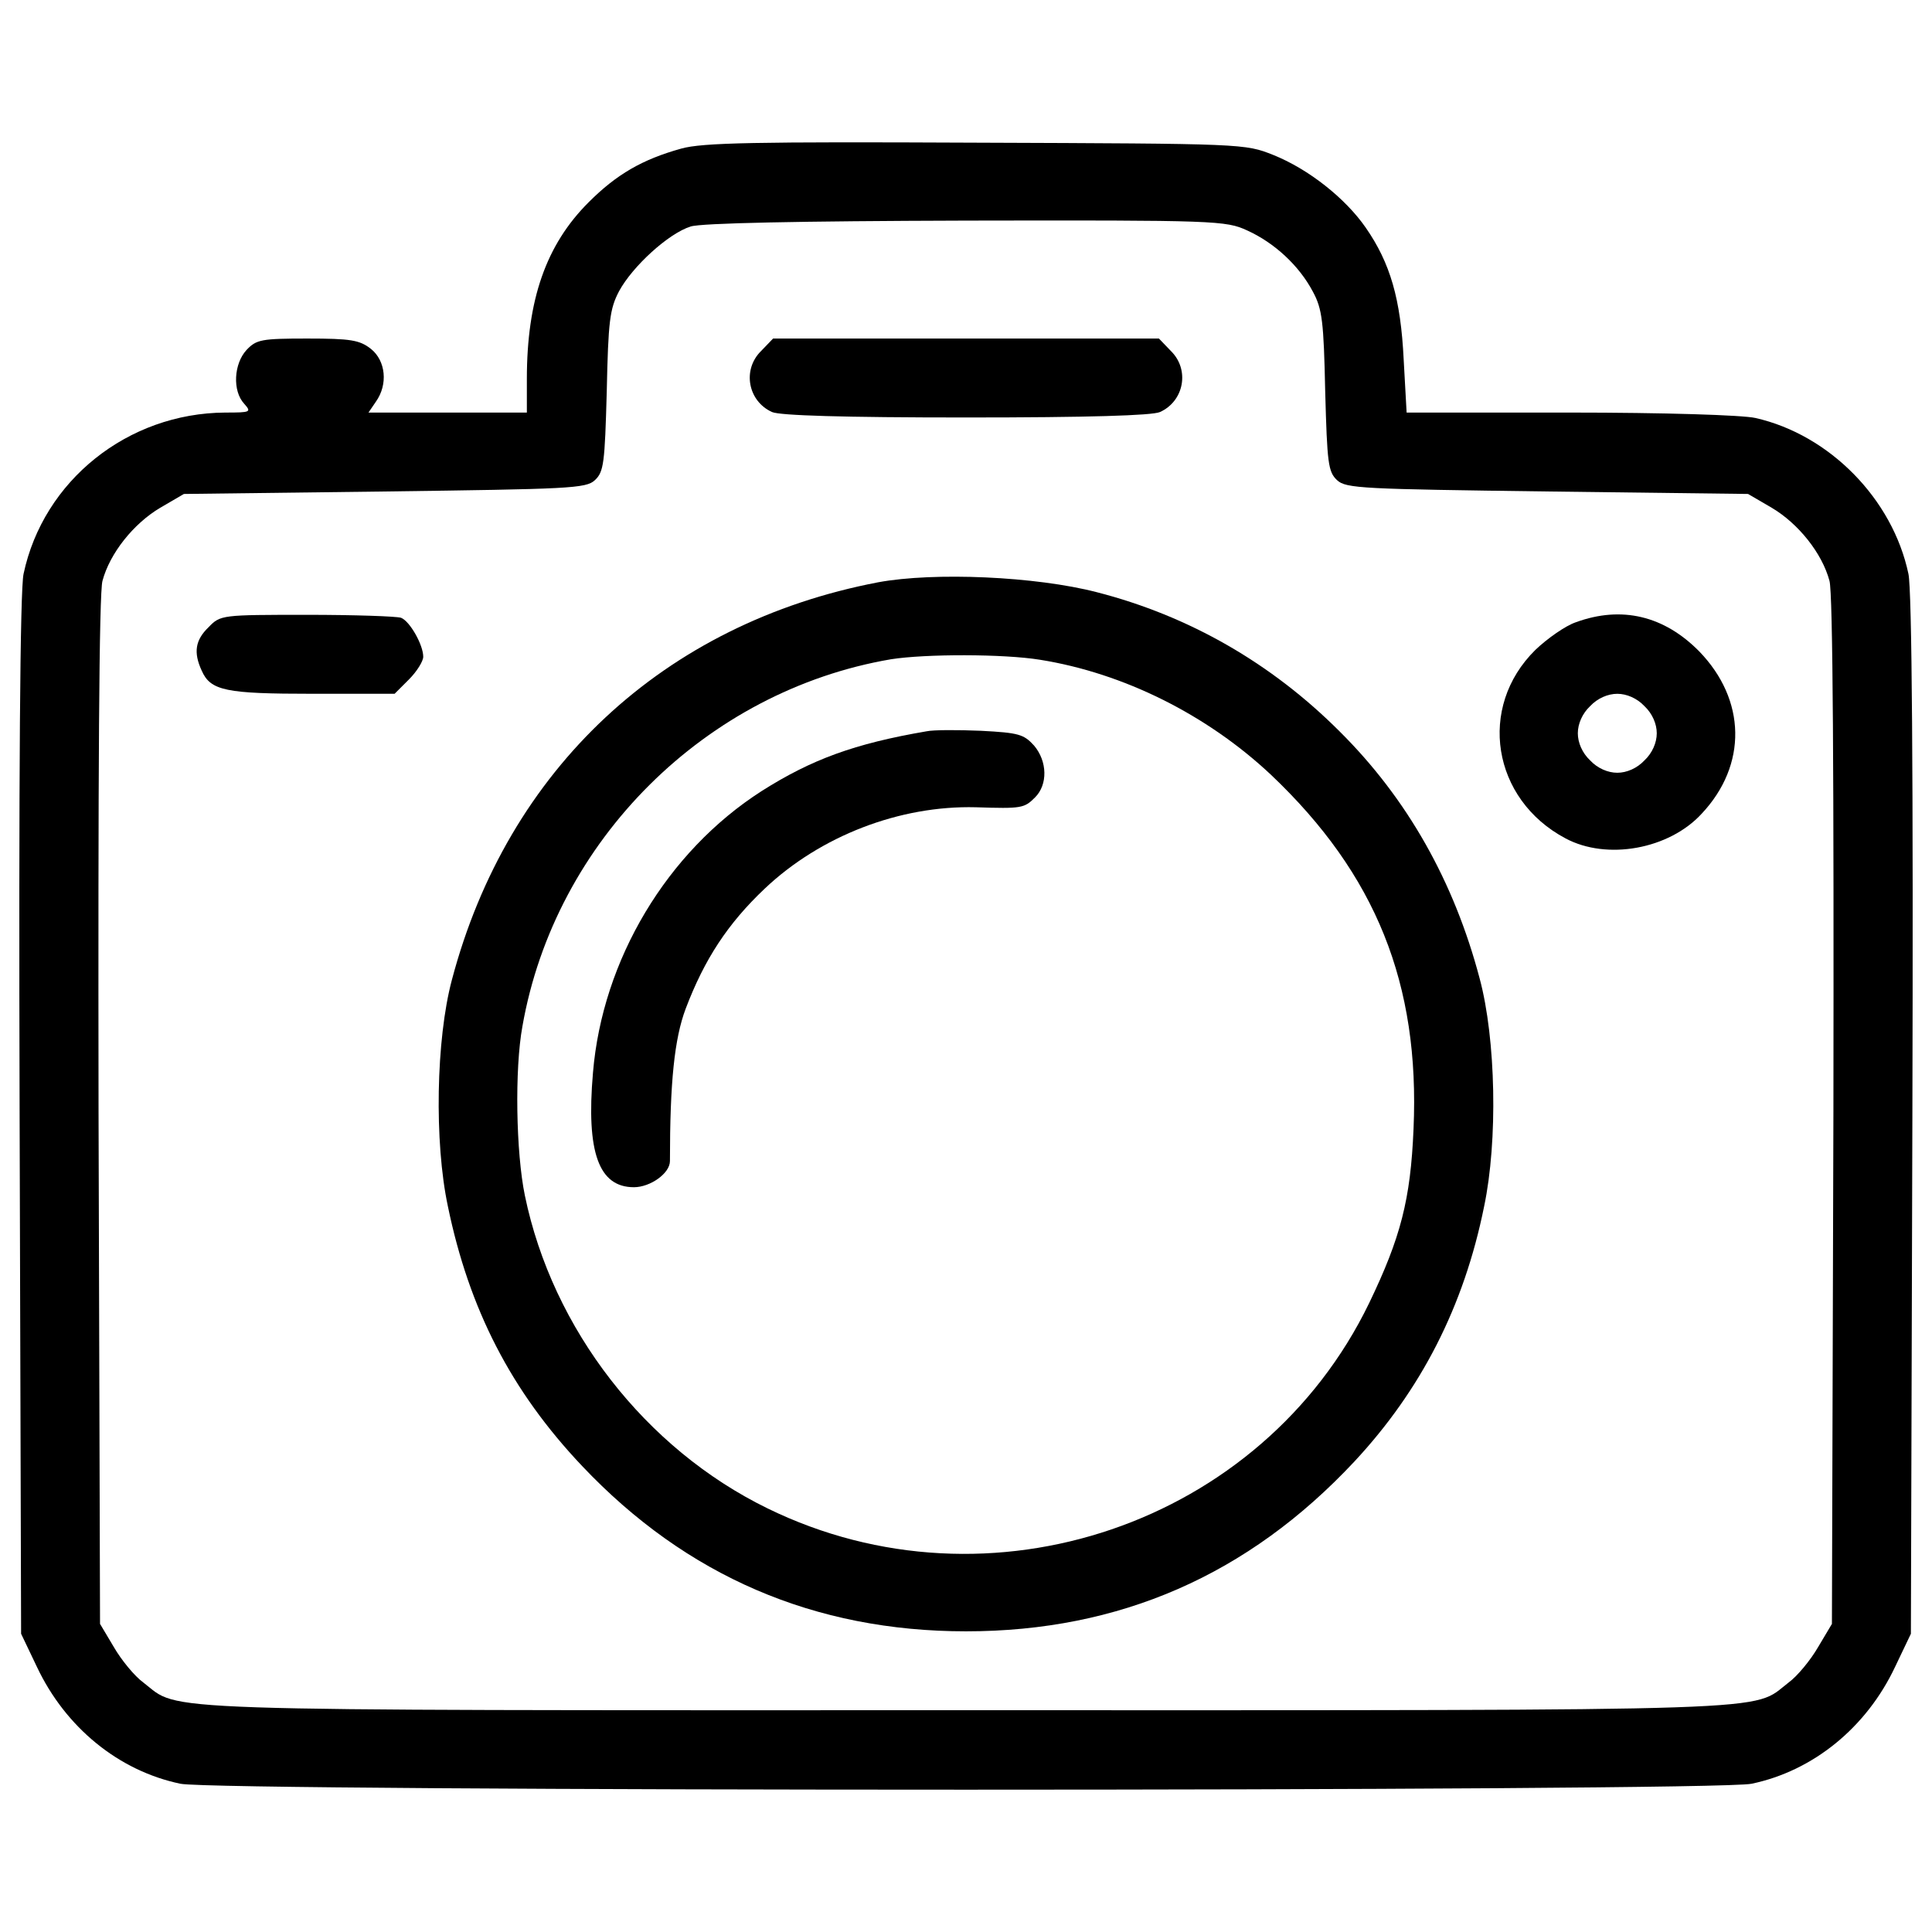
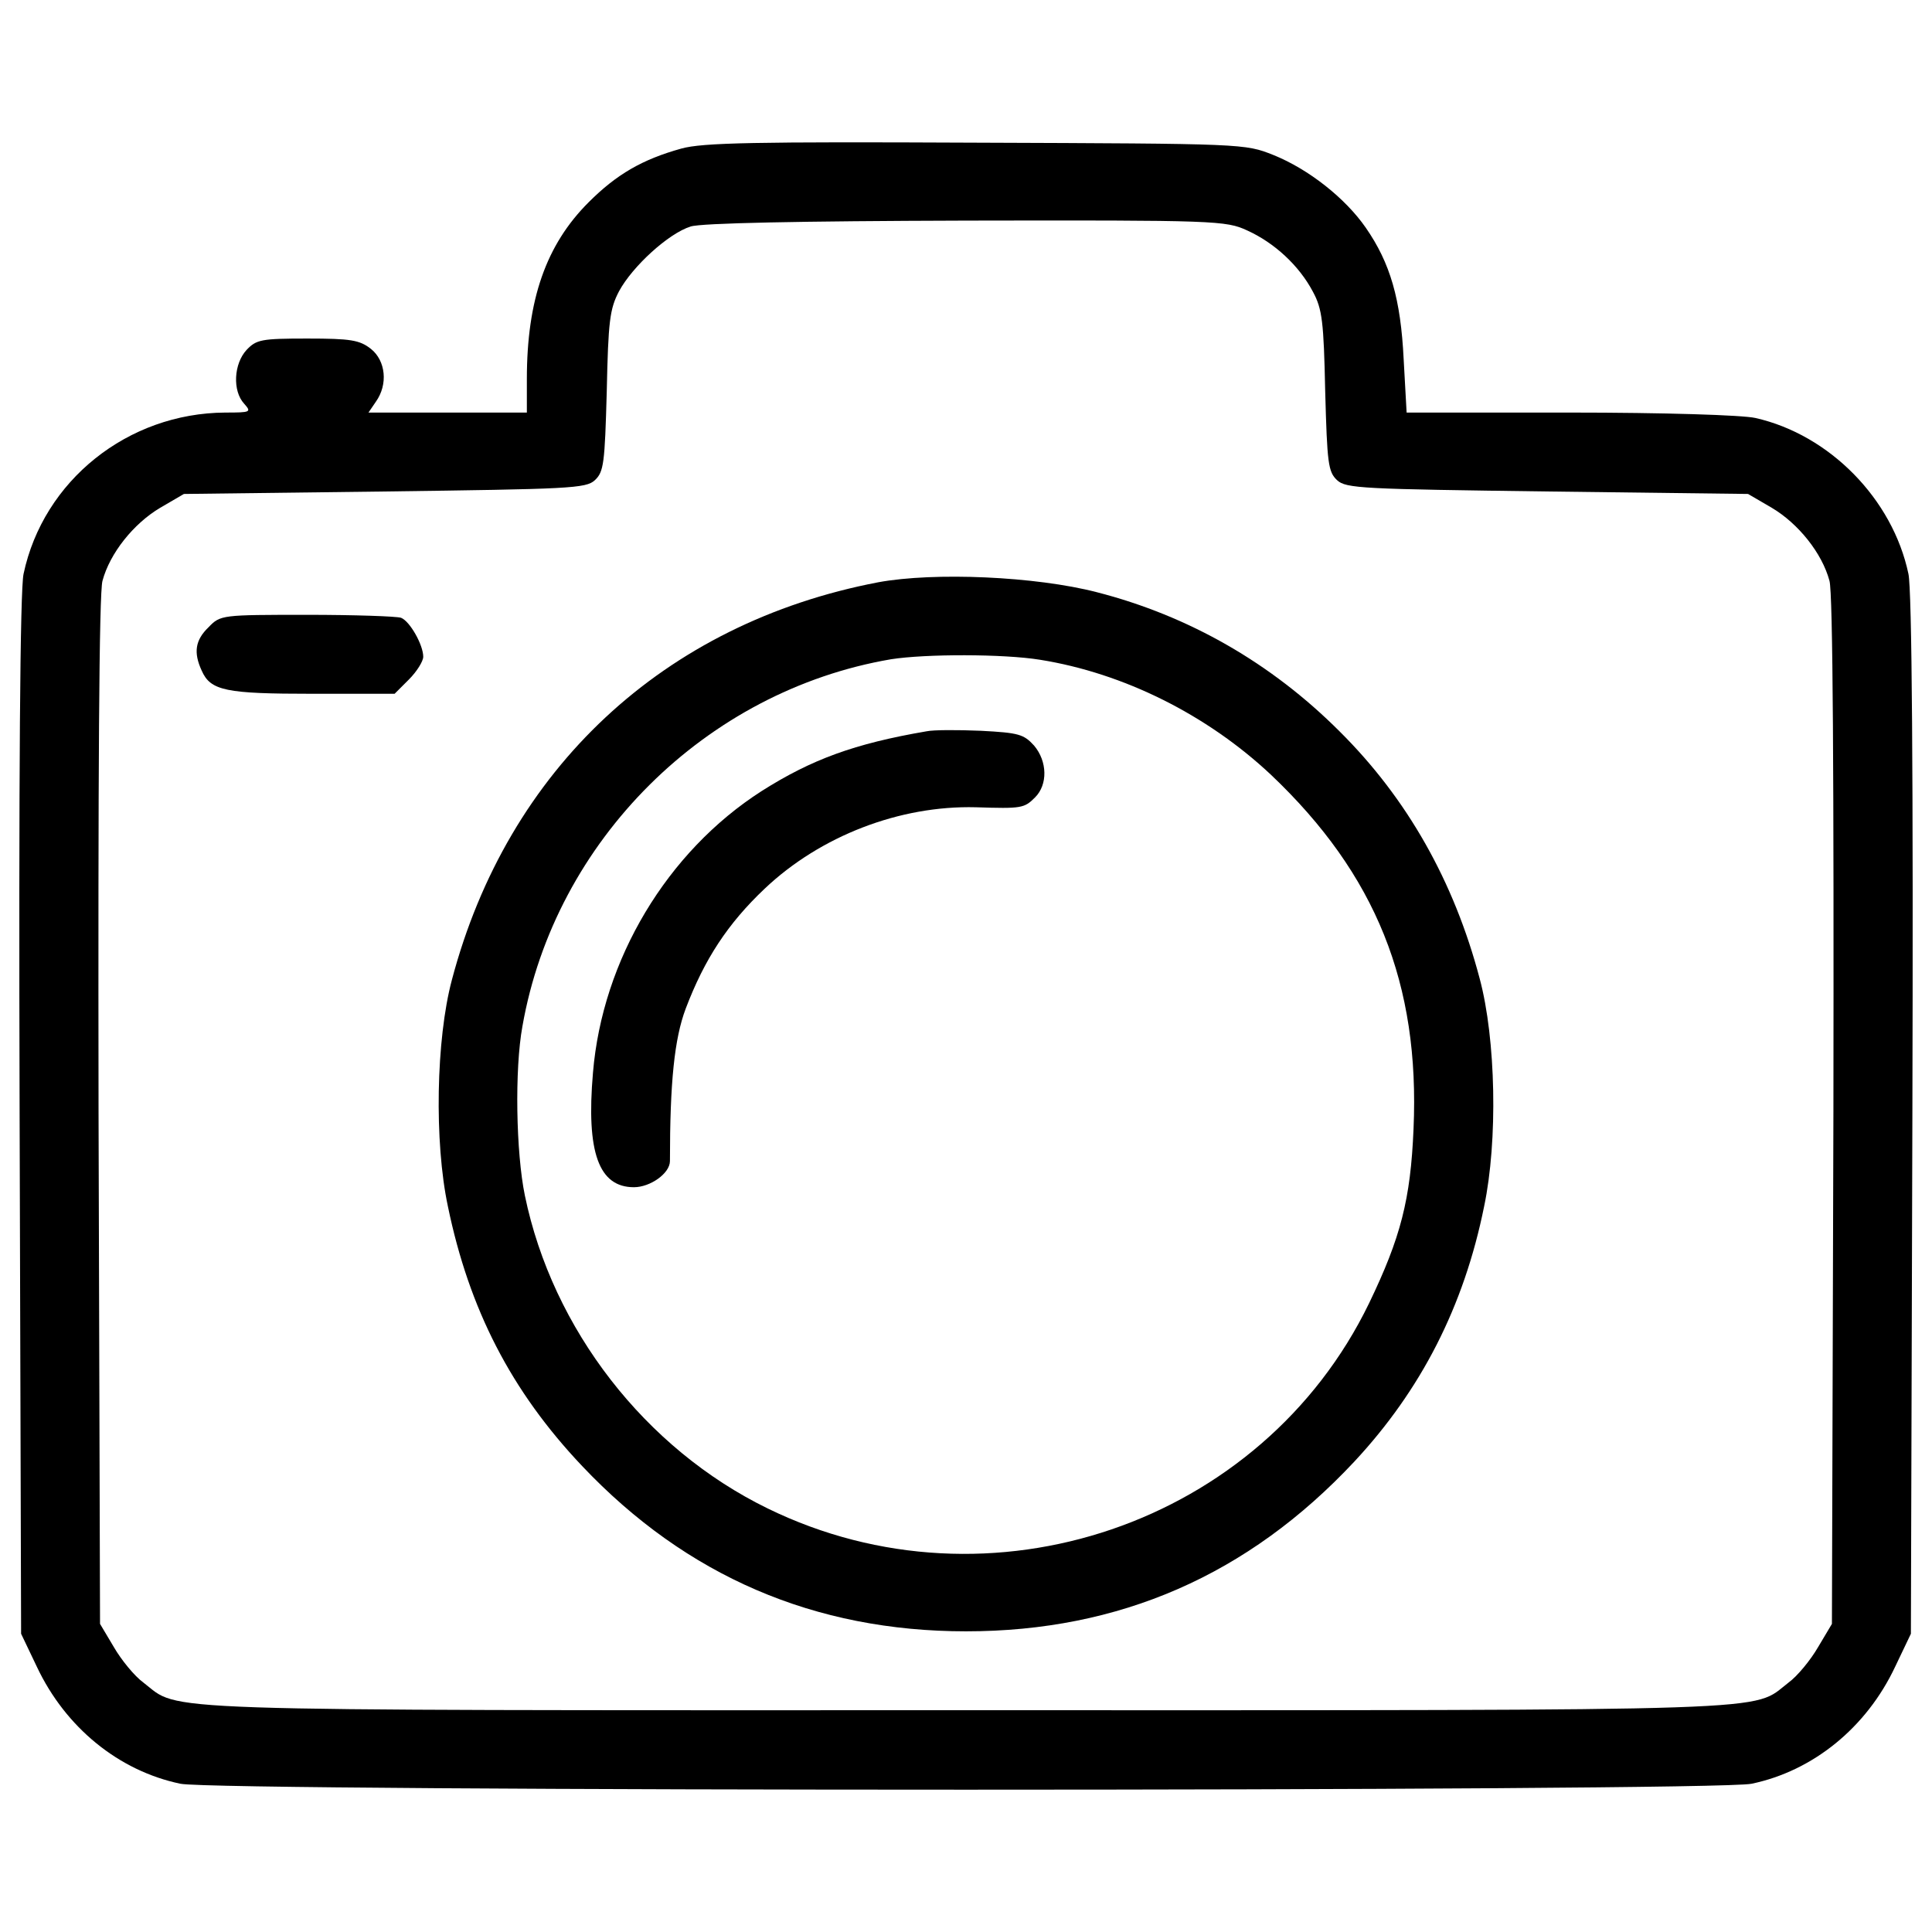
<svg xmlns="http://www.w3.org/2000/svg" viewBox="0 0 1000 1000">
  <g>
    <g transform="matrix(.1 0 0 -.1 0 511)">
      <path d="m3526.4 4341c-201.8-56.2-334.6-132.8-480.1-278.4-219.7-219.6-319.3-503.1-319.3-914.3v-173.7h-411.2-408.6l38.3 56.2c63.8 89.4 51.1 212-25.5 273.3-58.7 46-104.7 53.6-329.5 53.6-237.5 0-263.1-5.1-314.1-58.7-66.4-71.5-74.1-212-12.8-278.4 38.3-43.4 35.8-46-97.1-46-505.7-2.6-942.4-352.4-1044.6-835.1-17.9-81.7-25.5-1031.8-20.4-2804.2l7.7-2681.6 81.7-171.1c148.1-314.1 423.9-538.9 743.2-605.3 191.5-40.9 7940.2-40.9 8131.7 0 319.2 66.4 595.1 291.2 743.2 605.3l81.7 171.1 7.7 2681.6c5.1 1772.4-2.5 2722.5-20.4 2804.2-81.7 388.2-408.6 720.2-791.7 807-66.4 15.3-475 28.1-960.3 28.1h-845.4l-15.3 275.8c-15.3 311.6-69 498-196.7 681.9-104.7 150.7-293.7 301.4-477.6 375.4-148.1 58.7-148.1 58.7-1540 63.8-1141.5 5.3-1414.8.2-1524.6-30.5zm2929.3-423.9c140.5-63.8 268.2-181.3 339.7-316.7 48.5-89.4 56.2-155.8 63.8-515.9 10.2-372.9 15.3-416.3 61.3-459.7s132.8-46 1090.5-58.7l1036.9-12.8 122.6-71.5c137.9-81.7 260.5-235 298.8-378 17.9-61.3 23-1011.4 20.4-2748l-7.7-2651-71.5-120c-38.3-66.4-107.3-150.7-153.2-183.9-196.7-150.7 51.1-143-4257.4-143s-4060.8-7.7-4257.4 143c-46 33.2-114.9 117.5-153.2 183.9l-71.5 120-7.7 2651c-2.6 1736.7 2.5 2686.7 20.4 2748 38.3 143 160.9 296.3 298.8 378l122.6 71.5 1036.9 12.8c957.7 12.8 1044.6 15.3 1090.5 58.7 46 43.4 51.1 86.8 61.3 459.7 7.7 362.7 15.3 426.5 63.8 518.5 69 127.7 255.4 298.8 370.3 334.6 53.6 17.9 561.9 28.1 1425.1 30.6 1295 2.5 1346.1-.1 1455.9-51.1z" />
-       <path d="m3940.1 3293.9c-99.6-97-69-260.5 56.2-316.7 40.8-17.9 367.8-28.1 1003.7-28.1s962.8 10.2 1003.7 28.1c125.2 56.2 155.8 219.6 56.2 316.7l-61.3 63.8h-998.6-998.6z" />
      <path d="m4545.4 2096.1c-1108.4-212-1918-965.4-2206.6-2058.5-81.7-306.5-91.9-837.7-20.4-1172.3 109.8-531.2 326.9-955.2 694.7-1343.4 538.9-569.5 1202.9-855.6 1987-855.6 794.3 0 1460.8 291.1 2009.9 878.5 344.8 370.3 567 802 671.7 1320.4 71.5 339.7 61.3 865.8-23 1179.9-132.8 503.1-375.4 932.2-725.3 1279.5-352.4 352.5-778.9 597.6-1256.5 720.2-316.8 81.9-840.3 104.9-1131.5 51.3zm837.7-401c431.6-68.9 863.2-283.5 1195.2-595.1 544-515.9 771.3-1082.9 738.1-1833.7-15.3-365.2-66.4-561.9-229.9-901.5-554.2-1144.2-1964-1624.3-3113.2-1062.4-633.4 309-1113.5 927.1-1256.5 1619.2-46 222.2-53.6 653.8-12.8 876 168.6 962.8 950.1 1736.7 1907.8 1900.1 178.8 28.1 582.3 28.1 771.3-2.6z" />
      <path d="m4795.7 1324.8c-372.9-63.8-595.1-145.6-853-309-490.4-314.1-824.9-873.4-873.5-1458.3-35.8-413.7 30.7-592.5 212-592.5 84.3 0 186.4 71.5 186.4 135.4 0 408.6 23 633.4 81.7 789.2 97 255.4 217.1 439.3 408.6 620.6 288.6 273.3 699.8 431.6 1093.1 421.4 237.5-7.7 250.3-5.1 306.5 51.1 66.4 66.4 63.8 186.4-5.1 268.2-53.6 58.7-79.2 66.4-275.8 76.6-120 5-245.2 5-280.9-2.7z" />
      <path d="m1079.7 1863.7c-69-66.4-79.2-130.3-35.8-224.7 46-104.7 125.1-120 574.6-120h424l74.1 74.1c40.9 40.9 74.1 94.5 74.1 117.5 0 61.3-69 183.9-114.9 201.8-23 7.7-242.6 15.3-487.8 15.3-439.3-.2-447-.2-508.3-64z" />
-       <path d="m8156.6 1889.2c-53.6-17.9-148.1-84.3-209.4-143-301.3-296.2-224.7-773.8 155.8-975.6 214.5-114.9 536.3-56.2 704.9 127.7 237.5 252.8 229.9 589.9-12.8 840.2-181.3 183.9-400.9 237.6-638.5 150.7zm355-434.1c40.8-38.3 63.8-91.9 63.8-140.5s-23-102.2-63.8-140.5c-38.3-40.9-91.9-63.9-140.5-63.9s-102.2 23-140.5 63.9c-40.8 38.3-63.8 91.9-63.8 140.5s23 102.2 63.8 140.5c38.3 40.9 91.9 63.8 140.5 63.8s102.2-23 140.5-63.8z" />
    </g>
  </g>
</svg>